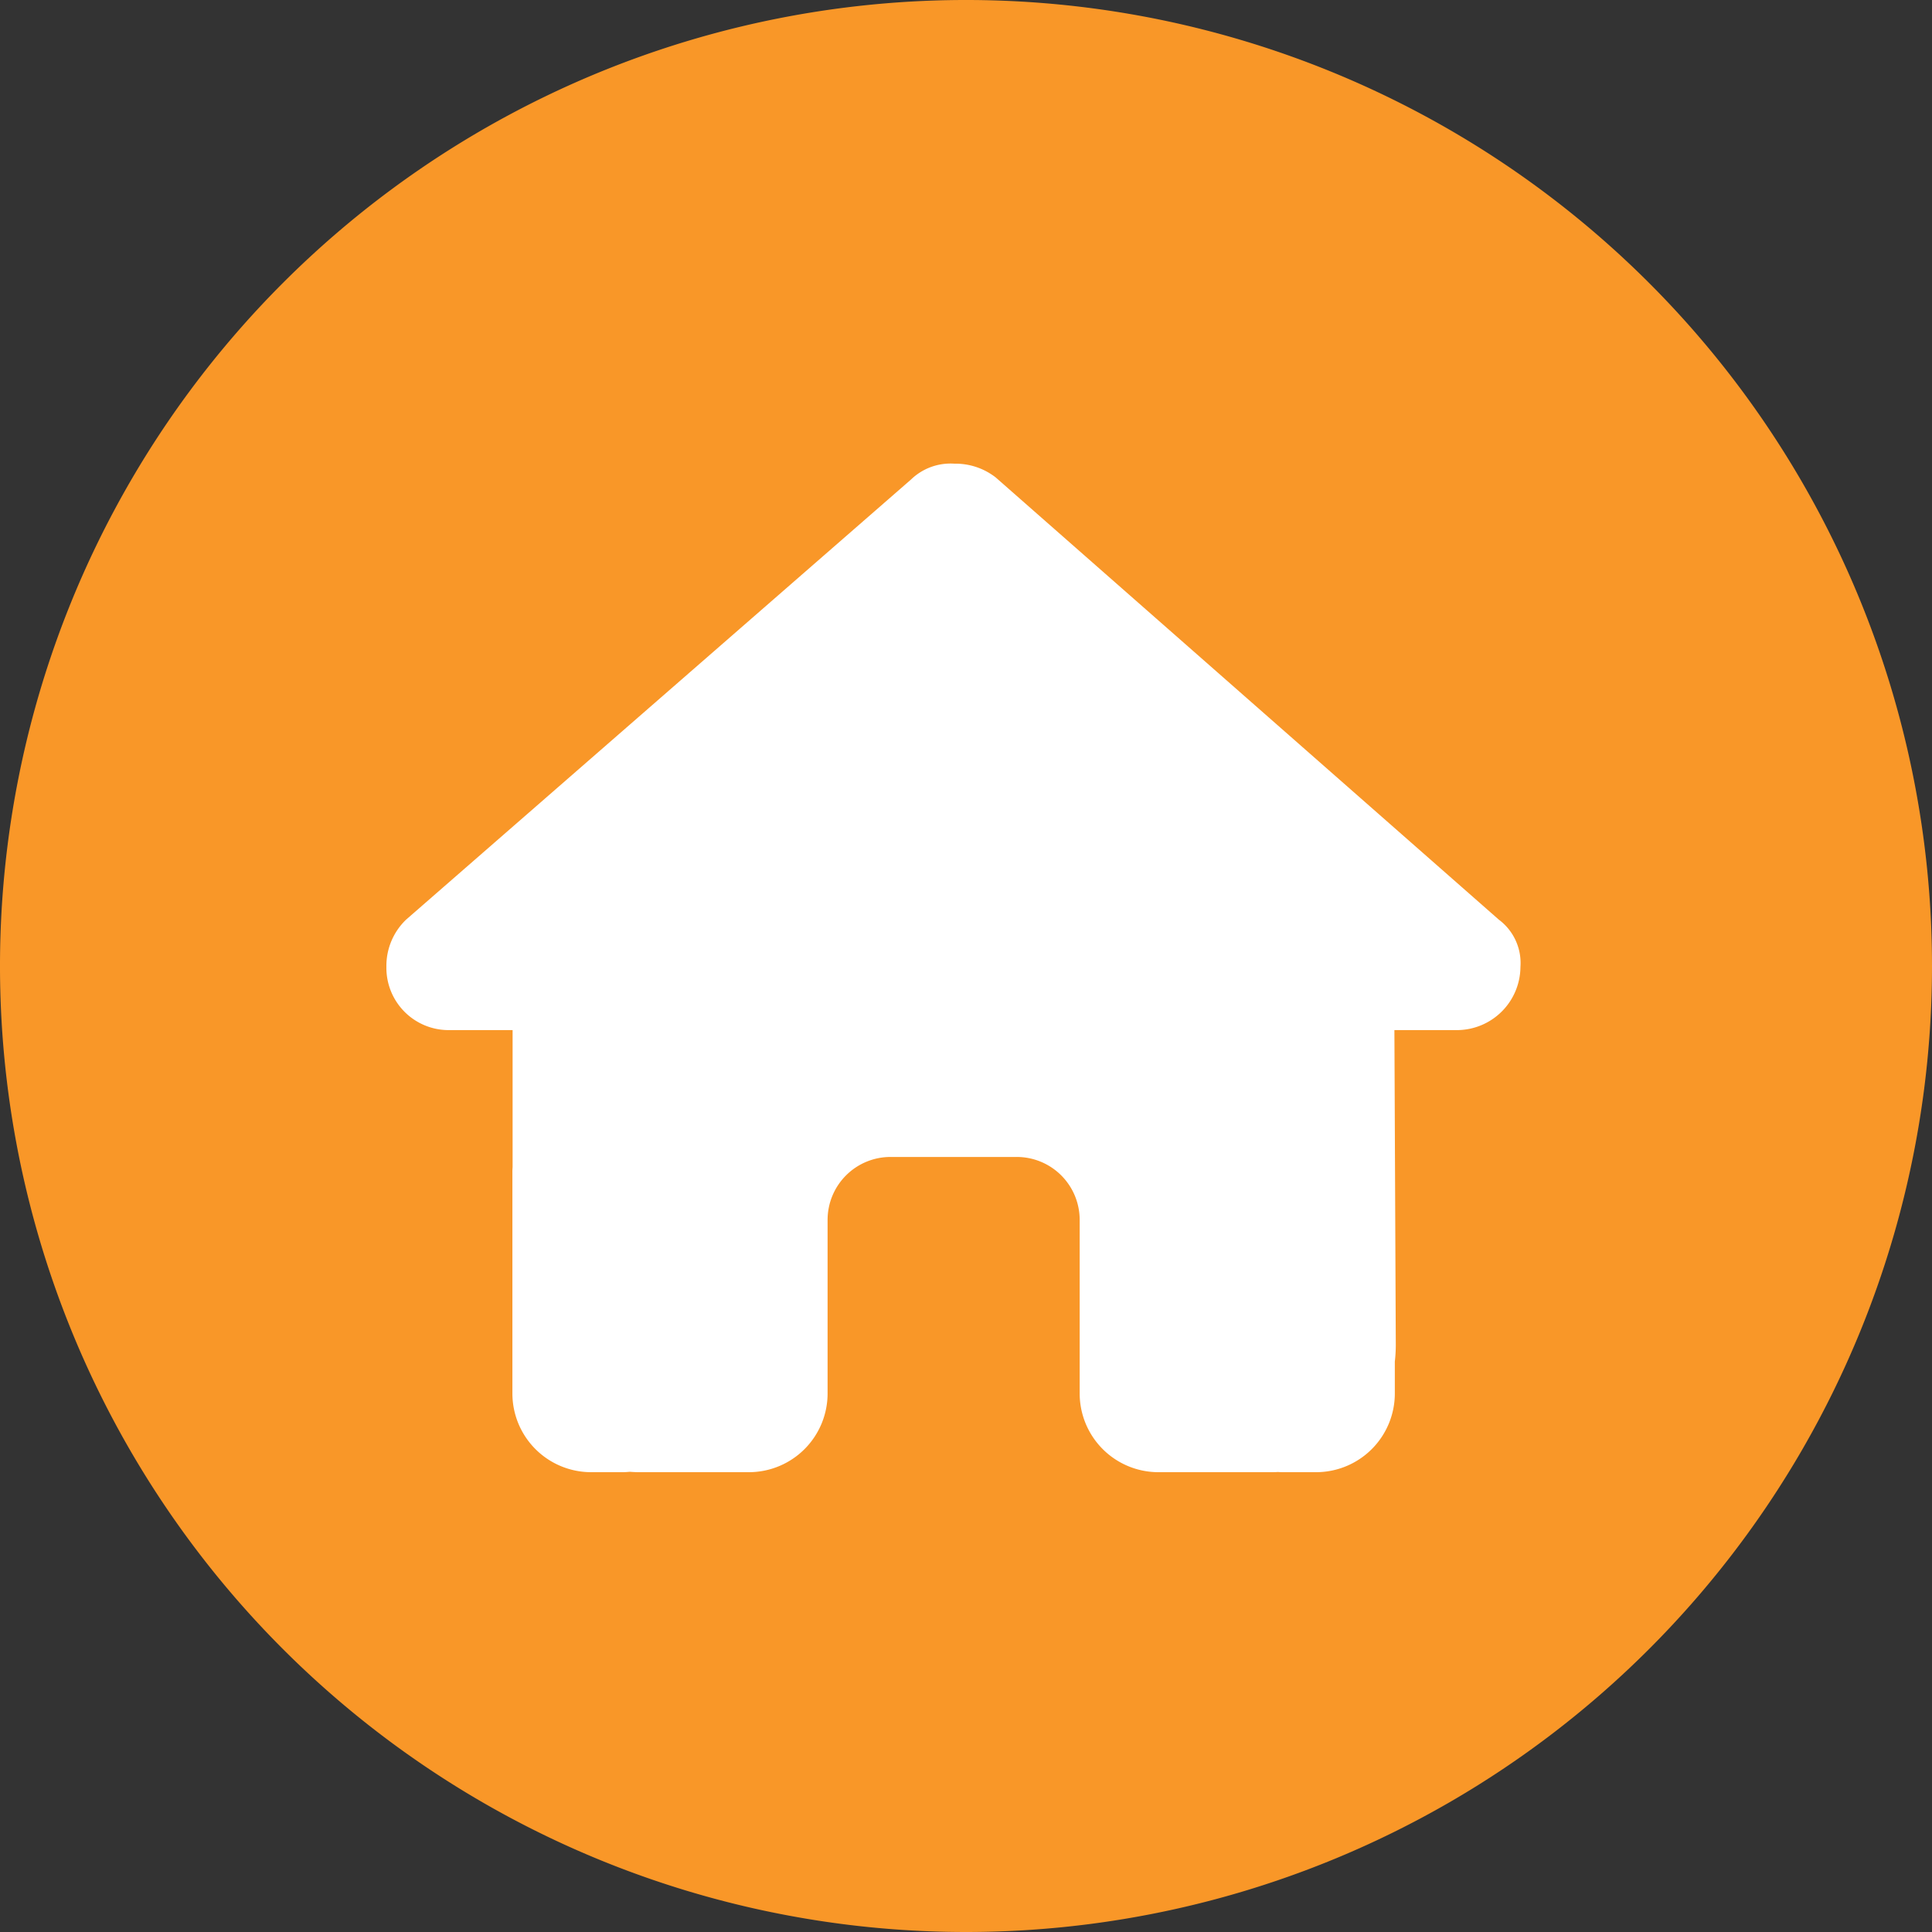
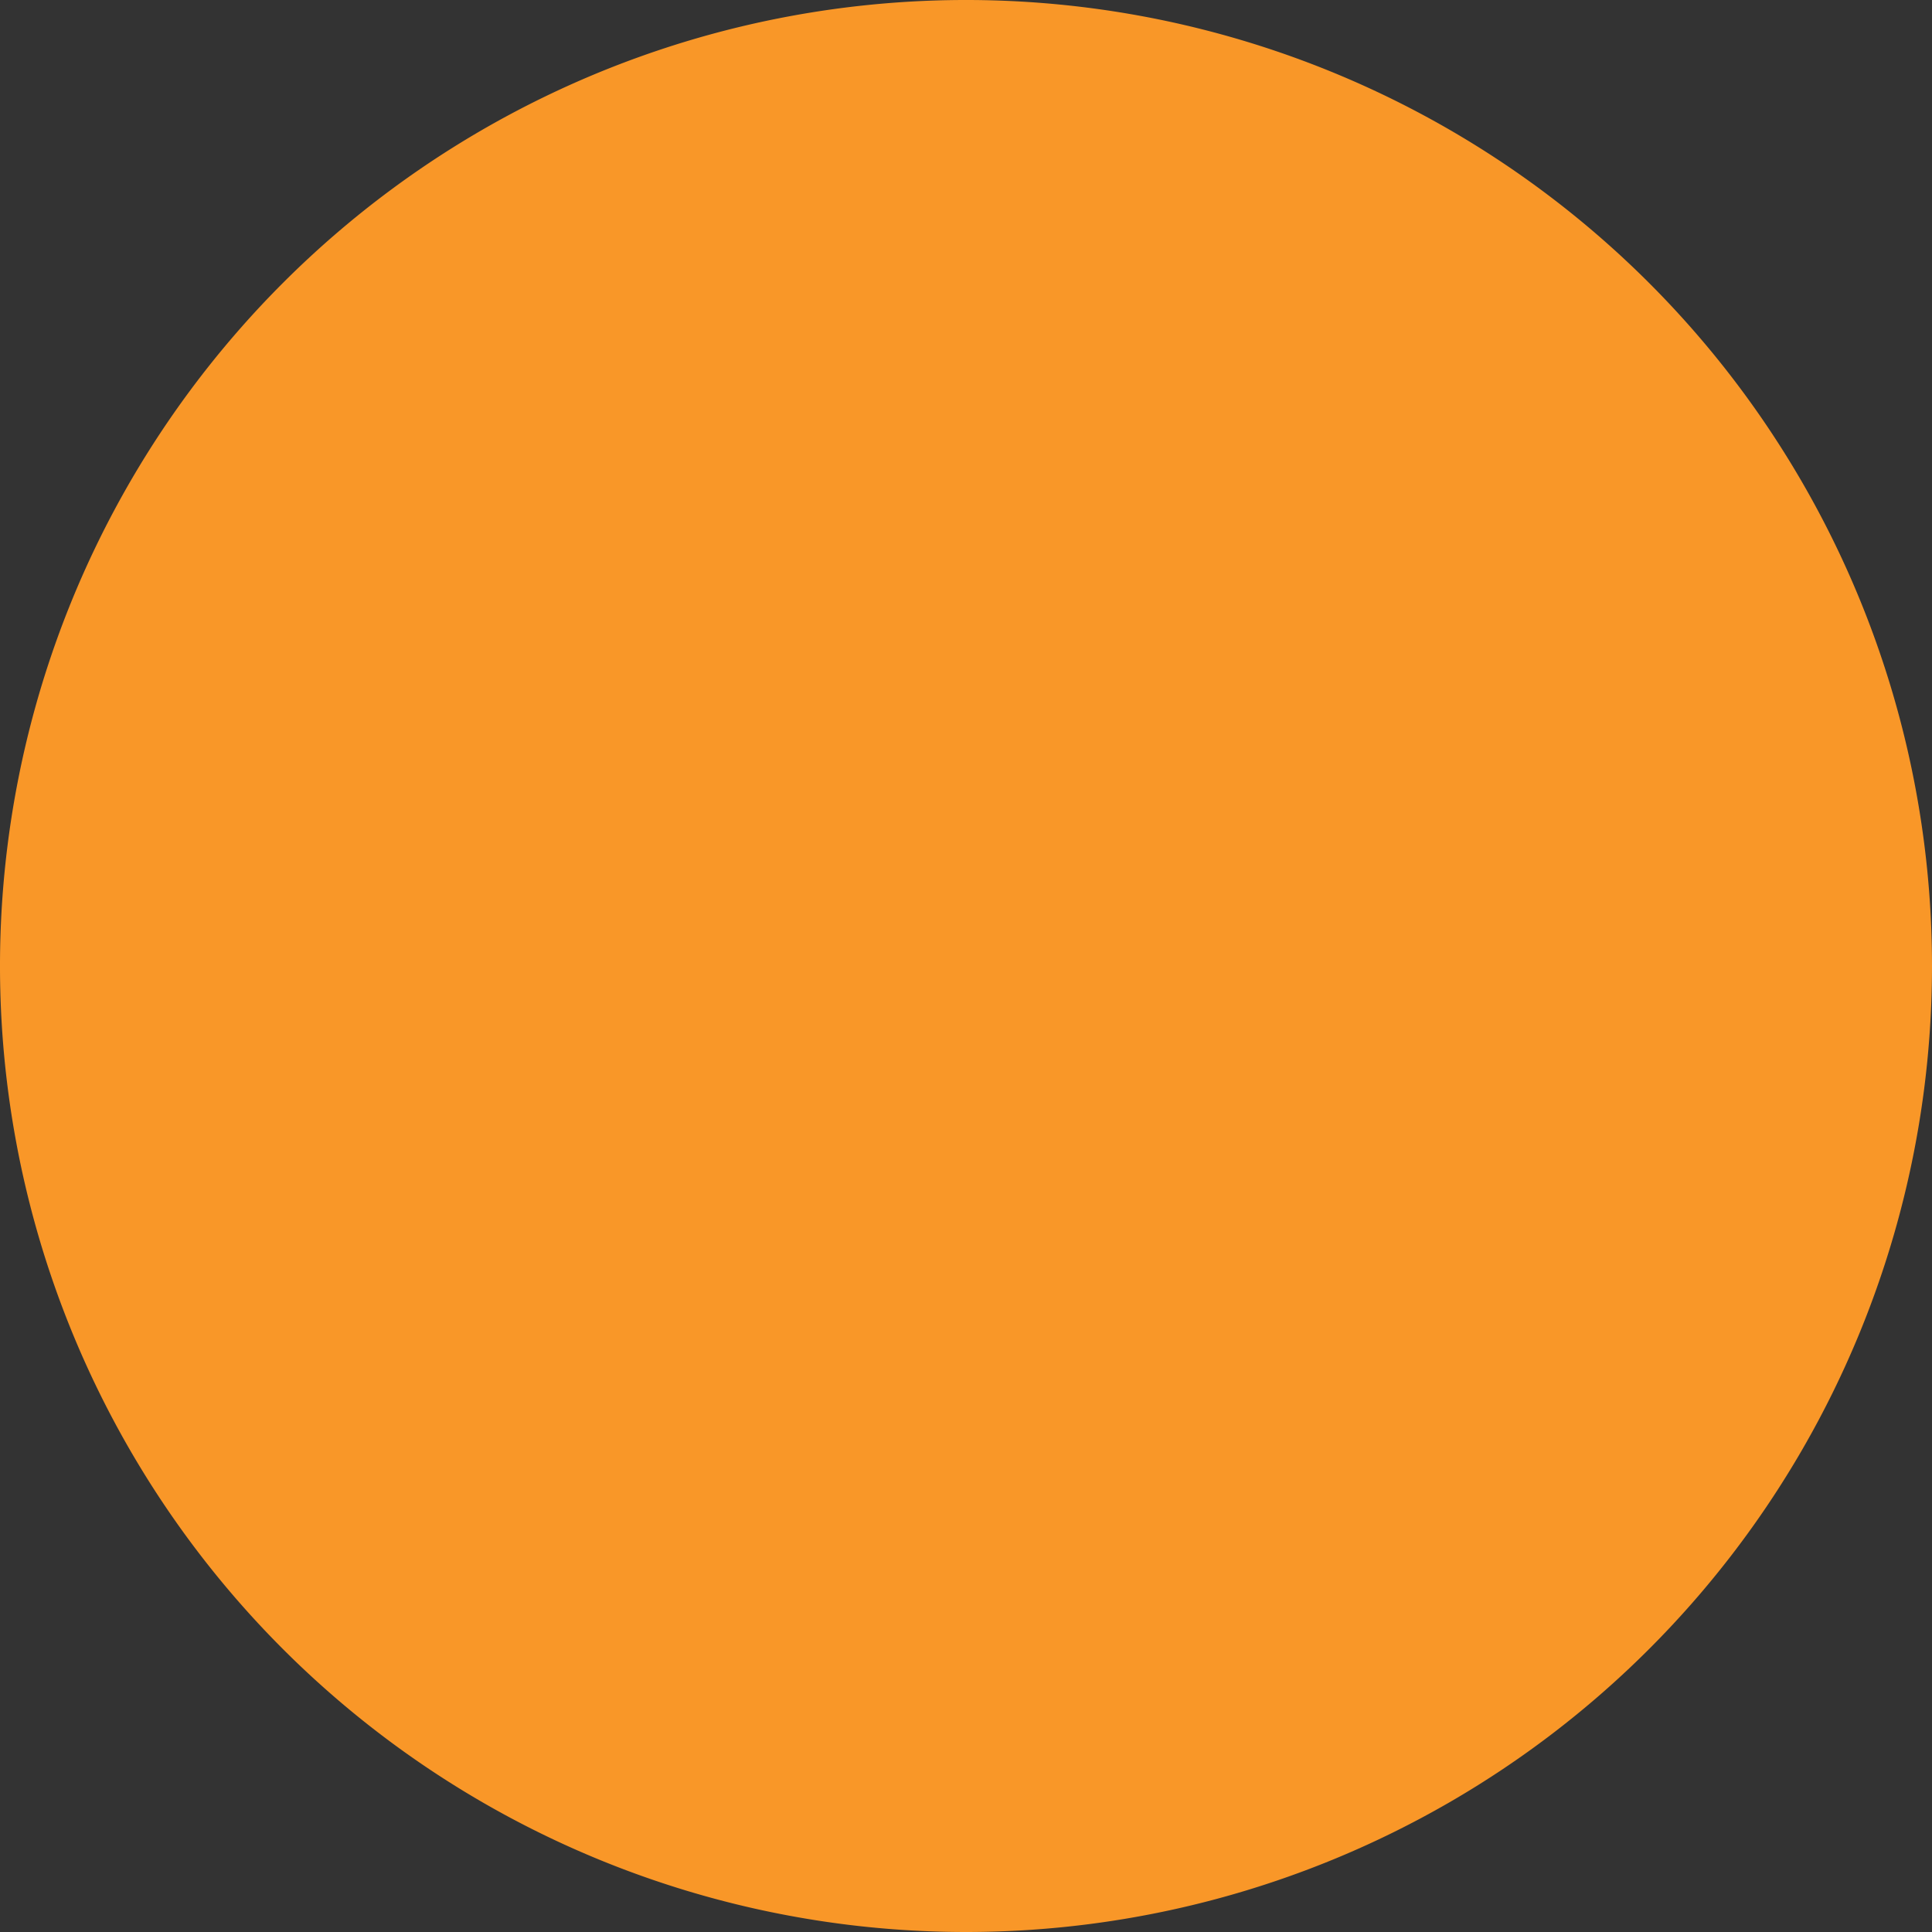
<svg xmlns="http://www.w3.org/2000/svg" width="50" height="50" viewBox="0 0 50 50">
  <rect x="0" y="0" width="50" height="50" fill="#333333" stroke="none" />
  <g id="home" transform="translate(-1858 -646)">
    <path id="路径_49477" data-name="路径 49477" d="M25,0A25,25,0,1,1,0,25,25,25,0,0,1,25,0Z" transform="translate(1908 696) rotate(180)" fill="#f99728" />
-     <path id="house-solid" d="M29.349,13.023a1.647,1.647,0,0,1-1.631,1.636H26.087l.036,8.166a3.74,3.74,0,0,1-.025.413v.821A2.038,2.038,0,0,1,24.059,26.1h-.816c-.056,0-.112,0-.168-.005-.071.005-.143.005-.214.005h-2.88a2.038,2.038,0,0,1-2.039-2.039V19.573a1.629,1.629,0,0,0-1.631-1.631H13.049a1.629,1.629,0,0,0-1.631,1.631v4.486A2.038,2.038,0,0,1,9.379,26.1H6.529c-.076,0-.153-.005-.229-.01-.061.005-.122.01-.183.01H5.3a2.038,2.038,0,0,1-2.039-2.039V18.35a1.336,1.336,0,0,1,.005-.143V14.659H1.631A1.611,1.611,0,0,1,0,13.023,1.657,1.657,0,0,1,.51,11.8L13.579.408A1.471,1.471,0,0,1,14.7,0a1.693,1.693,0,0,1,1.07.357L28.789,11.8A1.4,1.4,0,0,1,29.349,13.023Z" transform="translate(1868 658)" fill="#fff" />
  </g>
</svg>